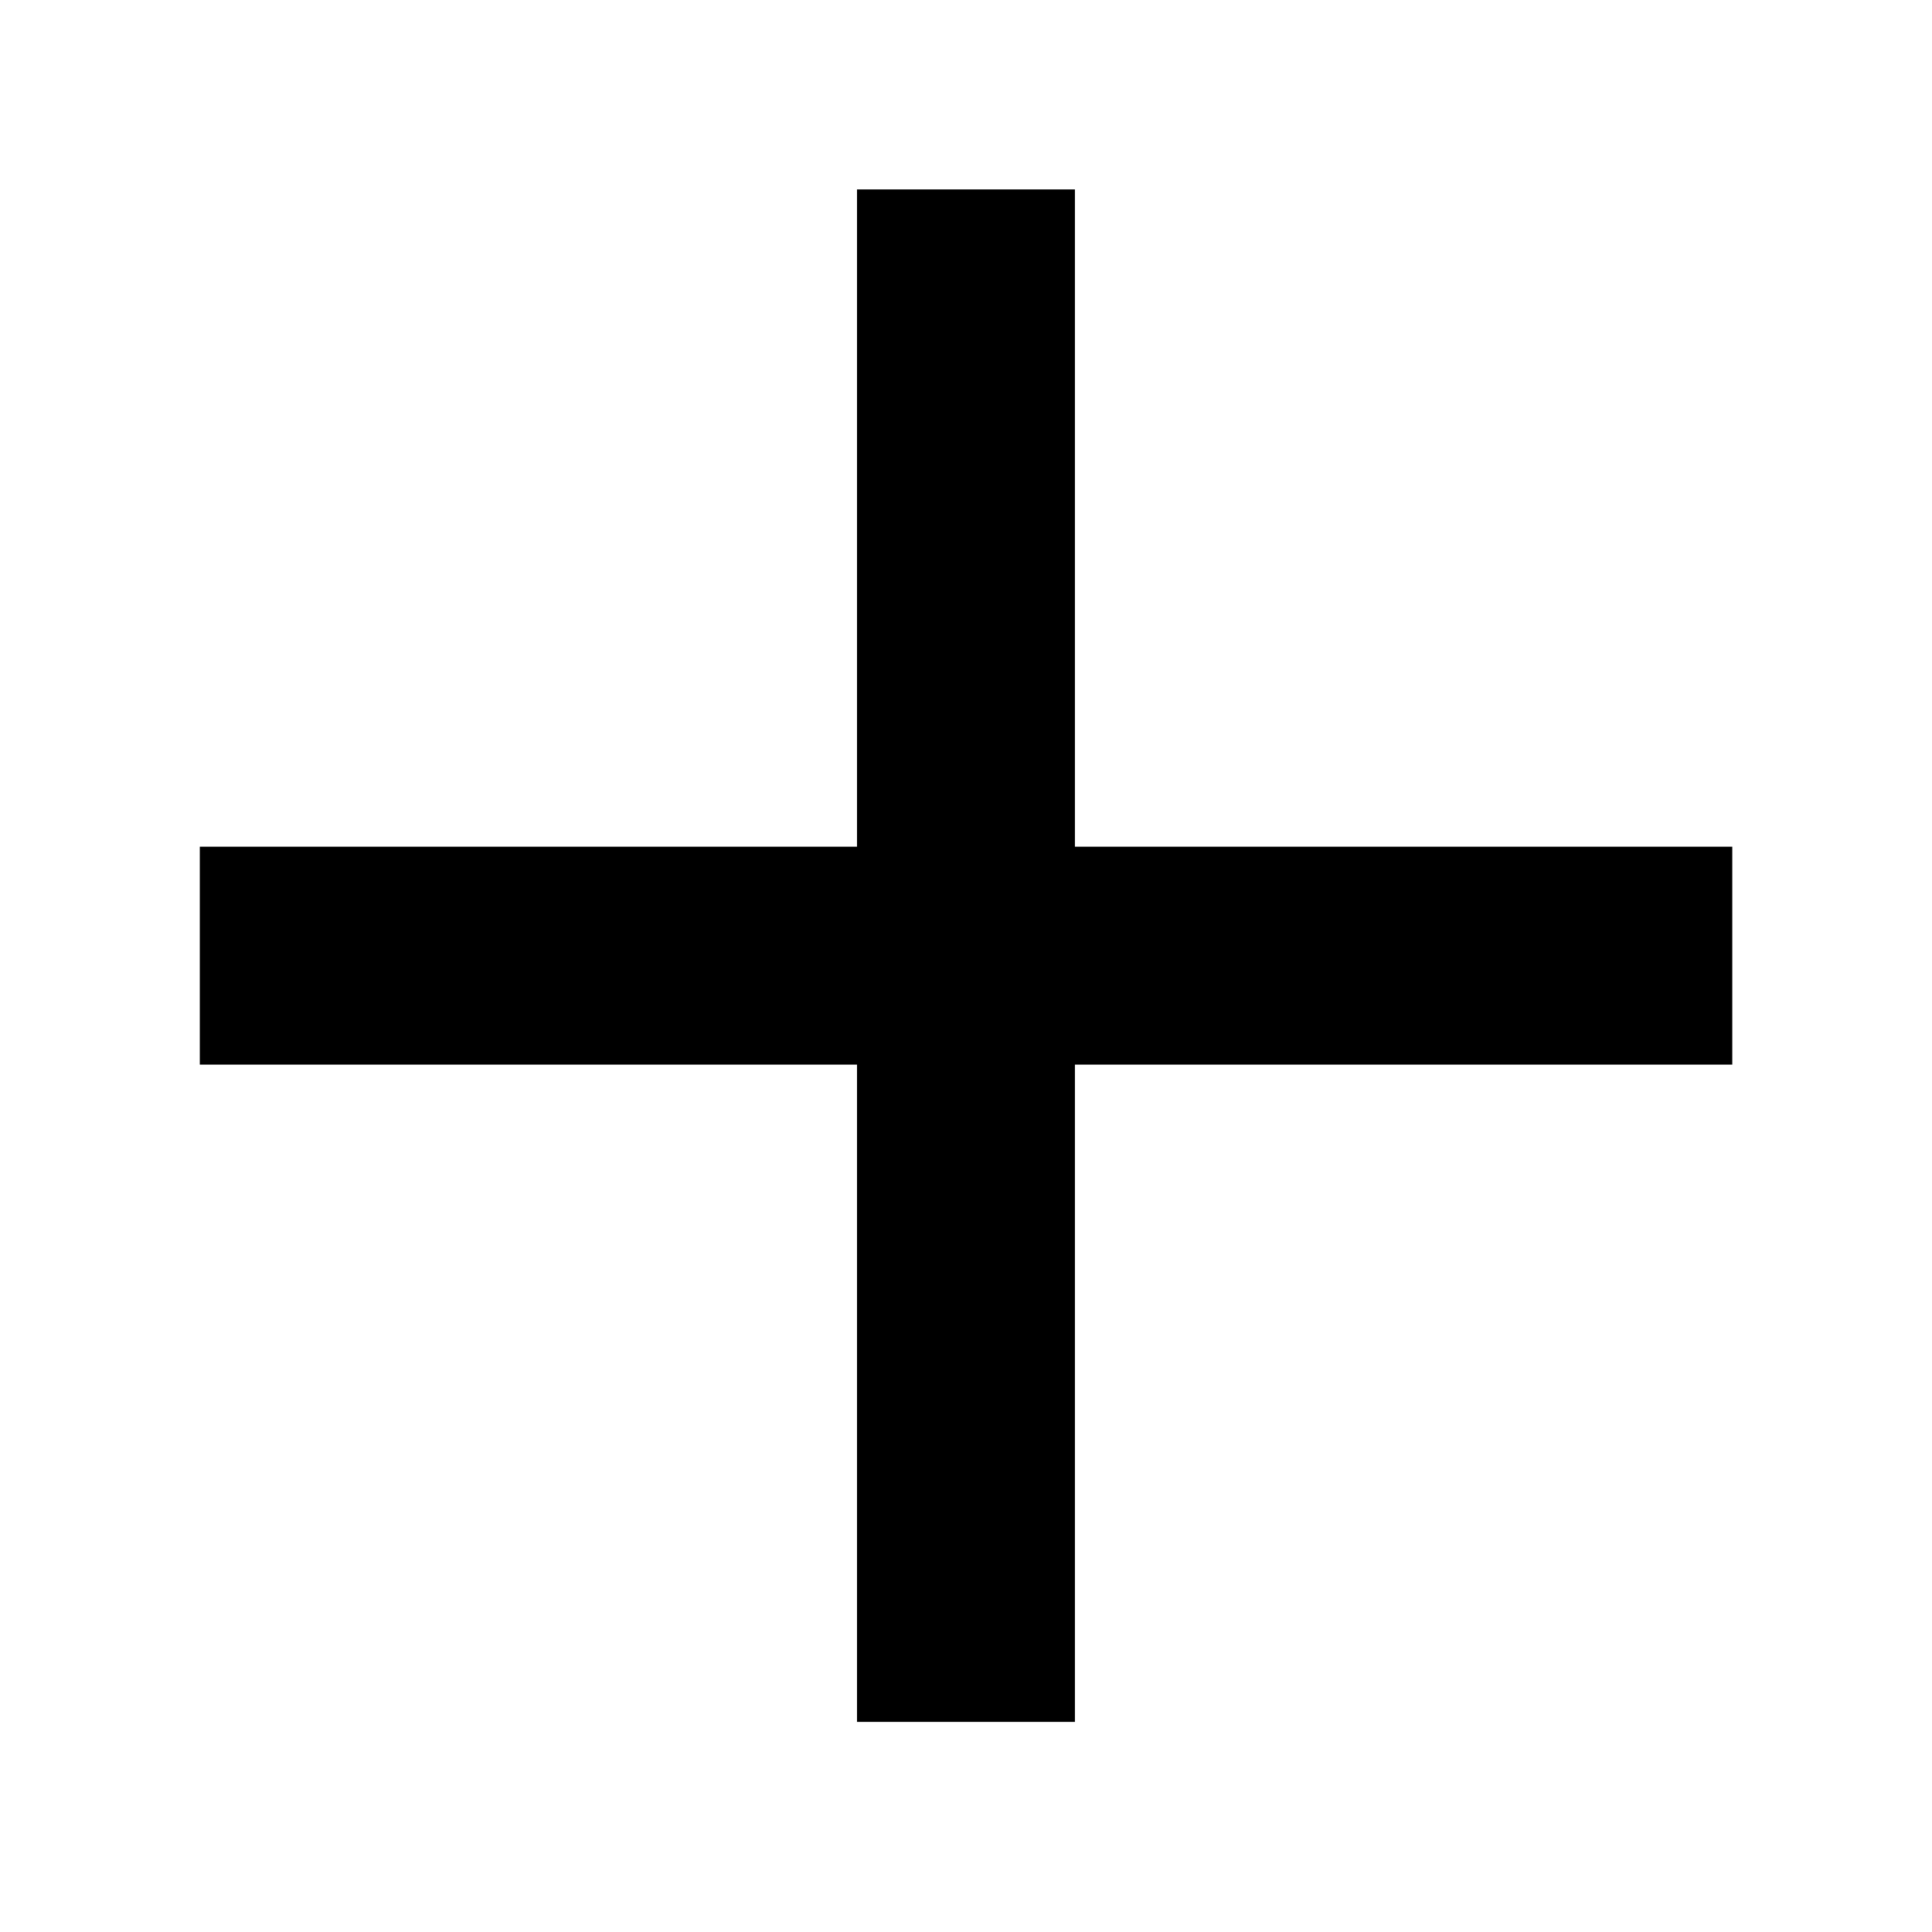
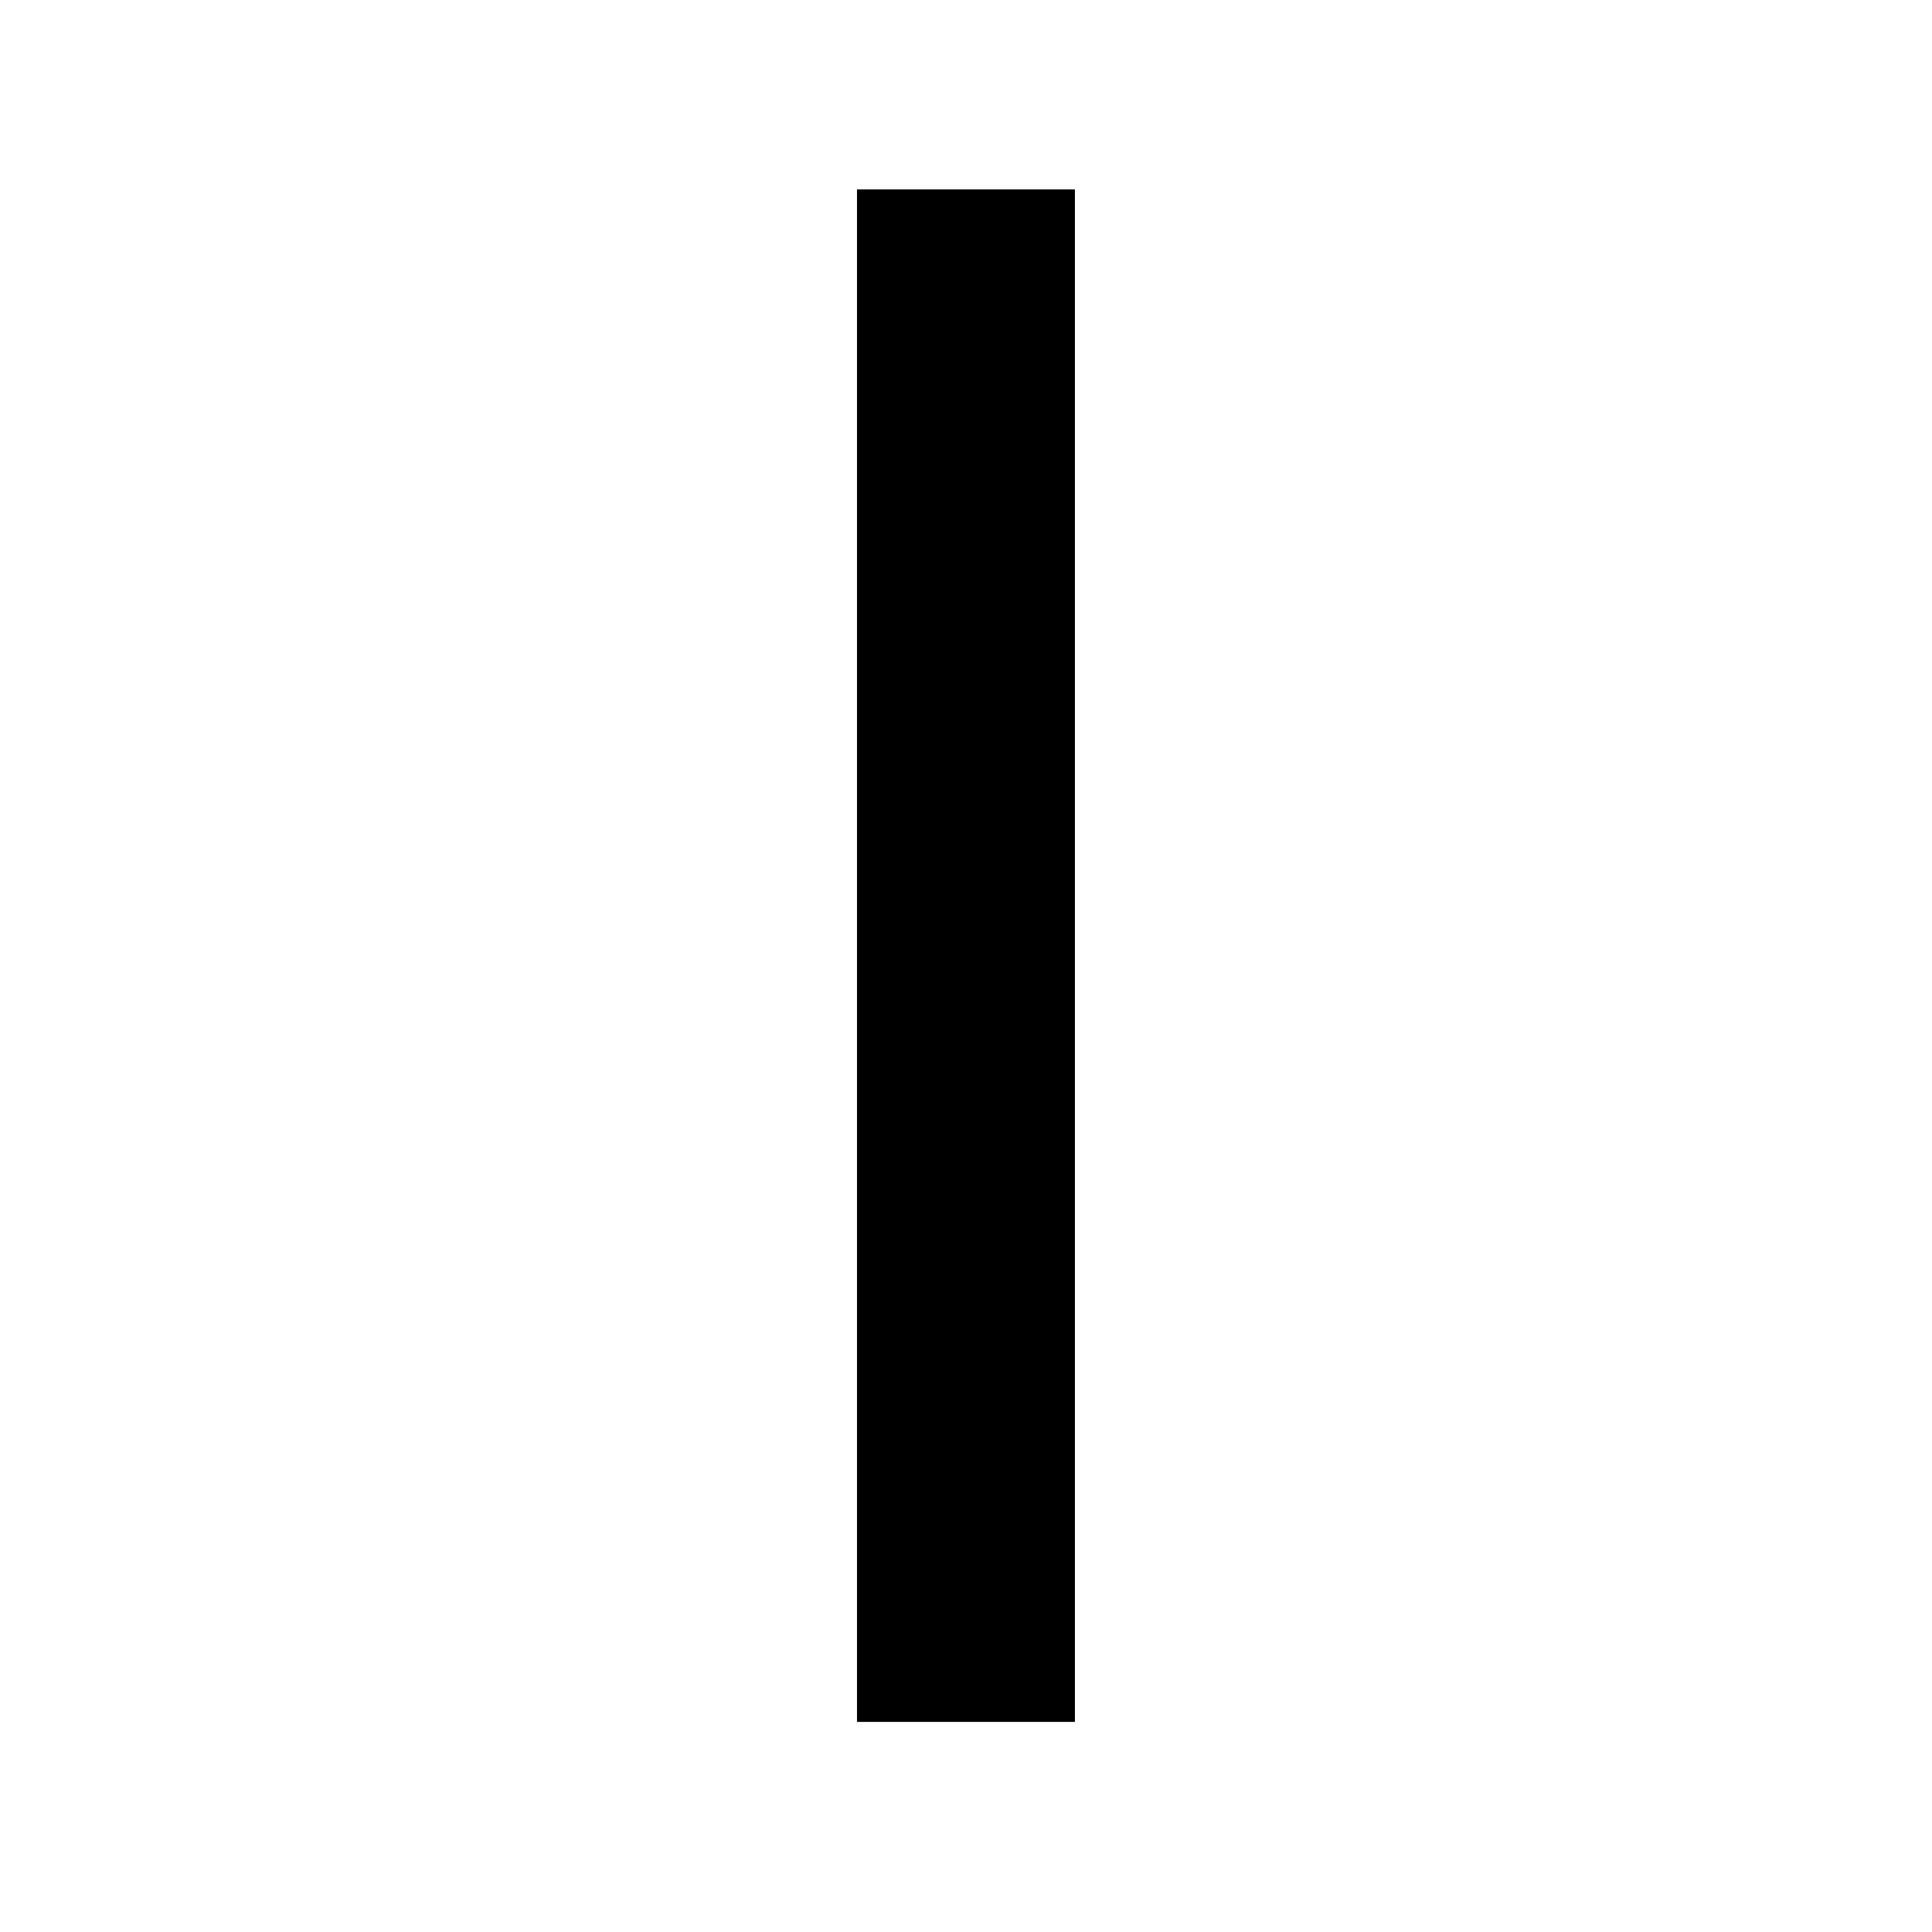
<svg xmlns="http://www.w3.org/2000/svg" width="24" height="24" viewBox="0 0 24 24" fill="none">
-   <rect x="21.519" y="13.225" width="19.037" height="2.707" transform="rotate(180 21.519 13.225)" fill="#FFCC01" style="fill:#FFCC01;fill:color(display-p3 1 0.8 0.004);fill-opacity:1;" />
  <rect x="10.646" y="21.39" width="19.037" height="2.707" transform="rotate(-90 10.646 21.39)" fill="#FFCC01" style="fill:#FFCC01;fill:color(display-p3 1 0.8 0.004);fill-opacity:1;" />
</svg>